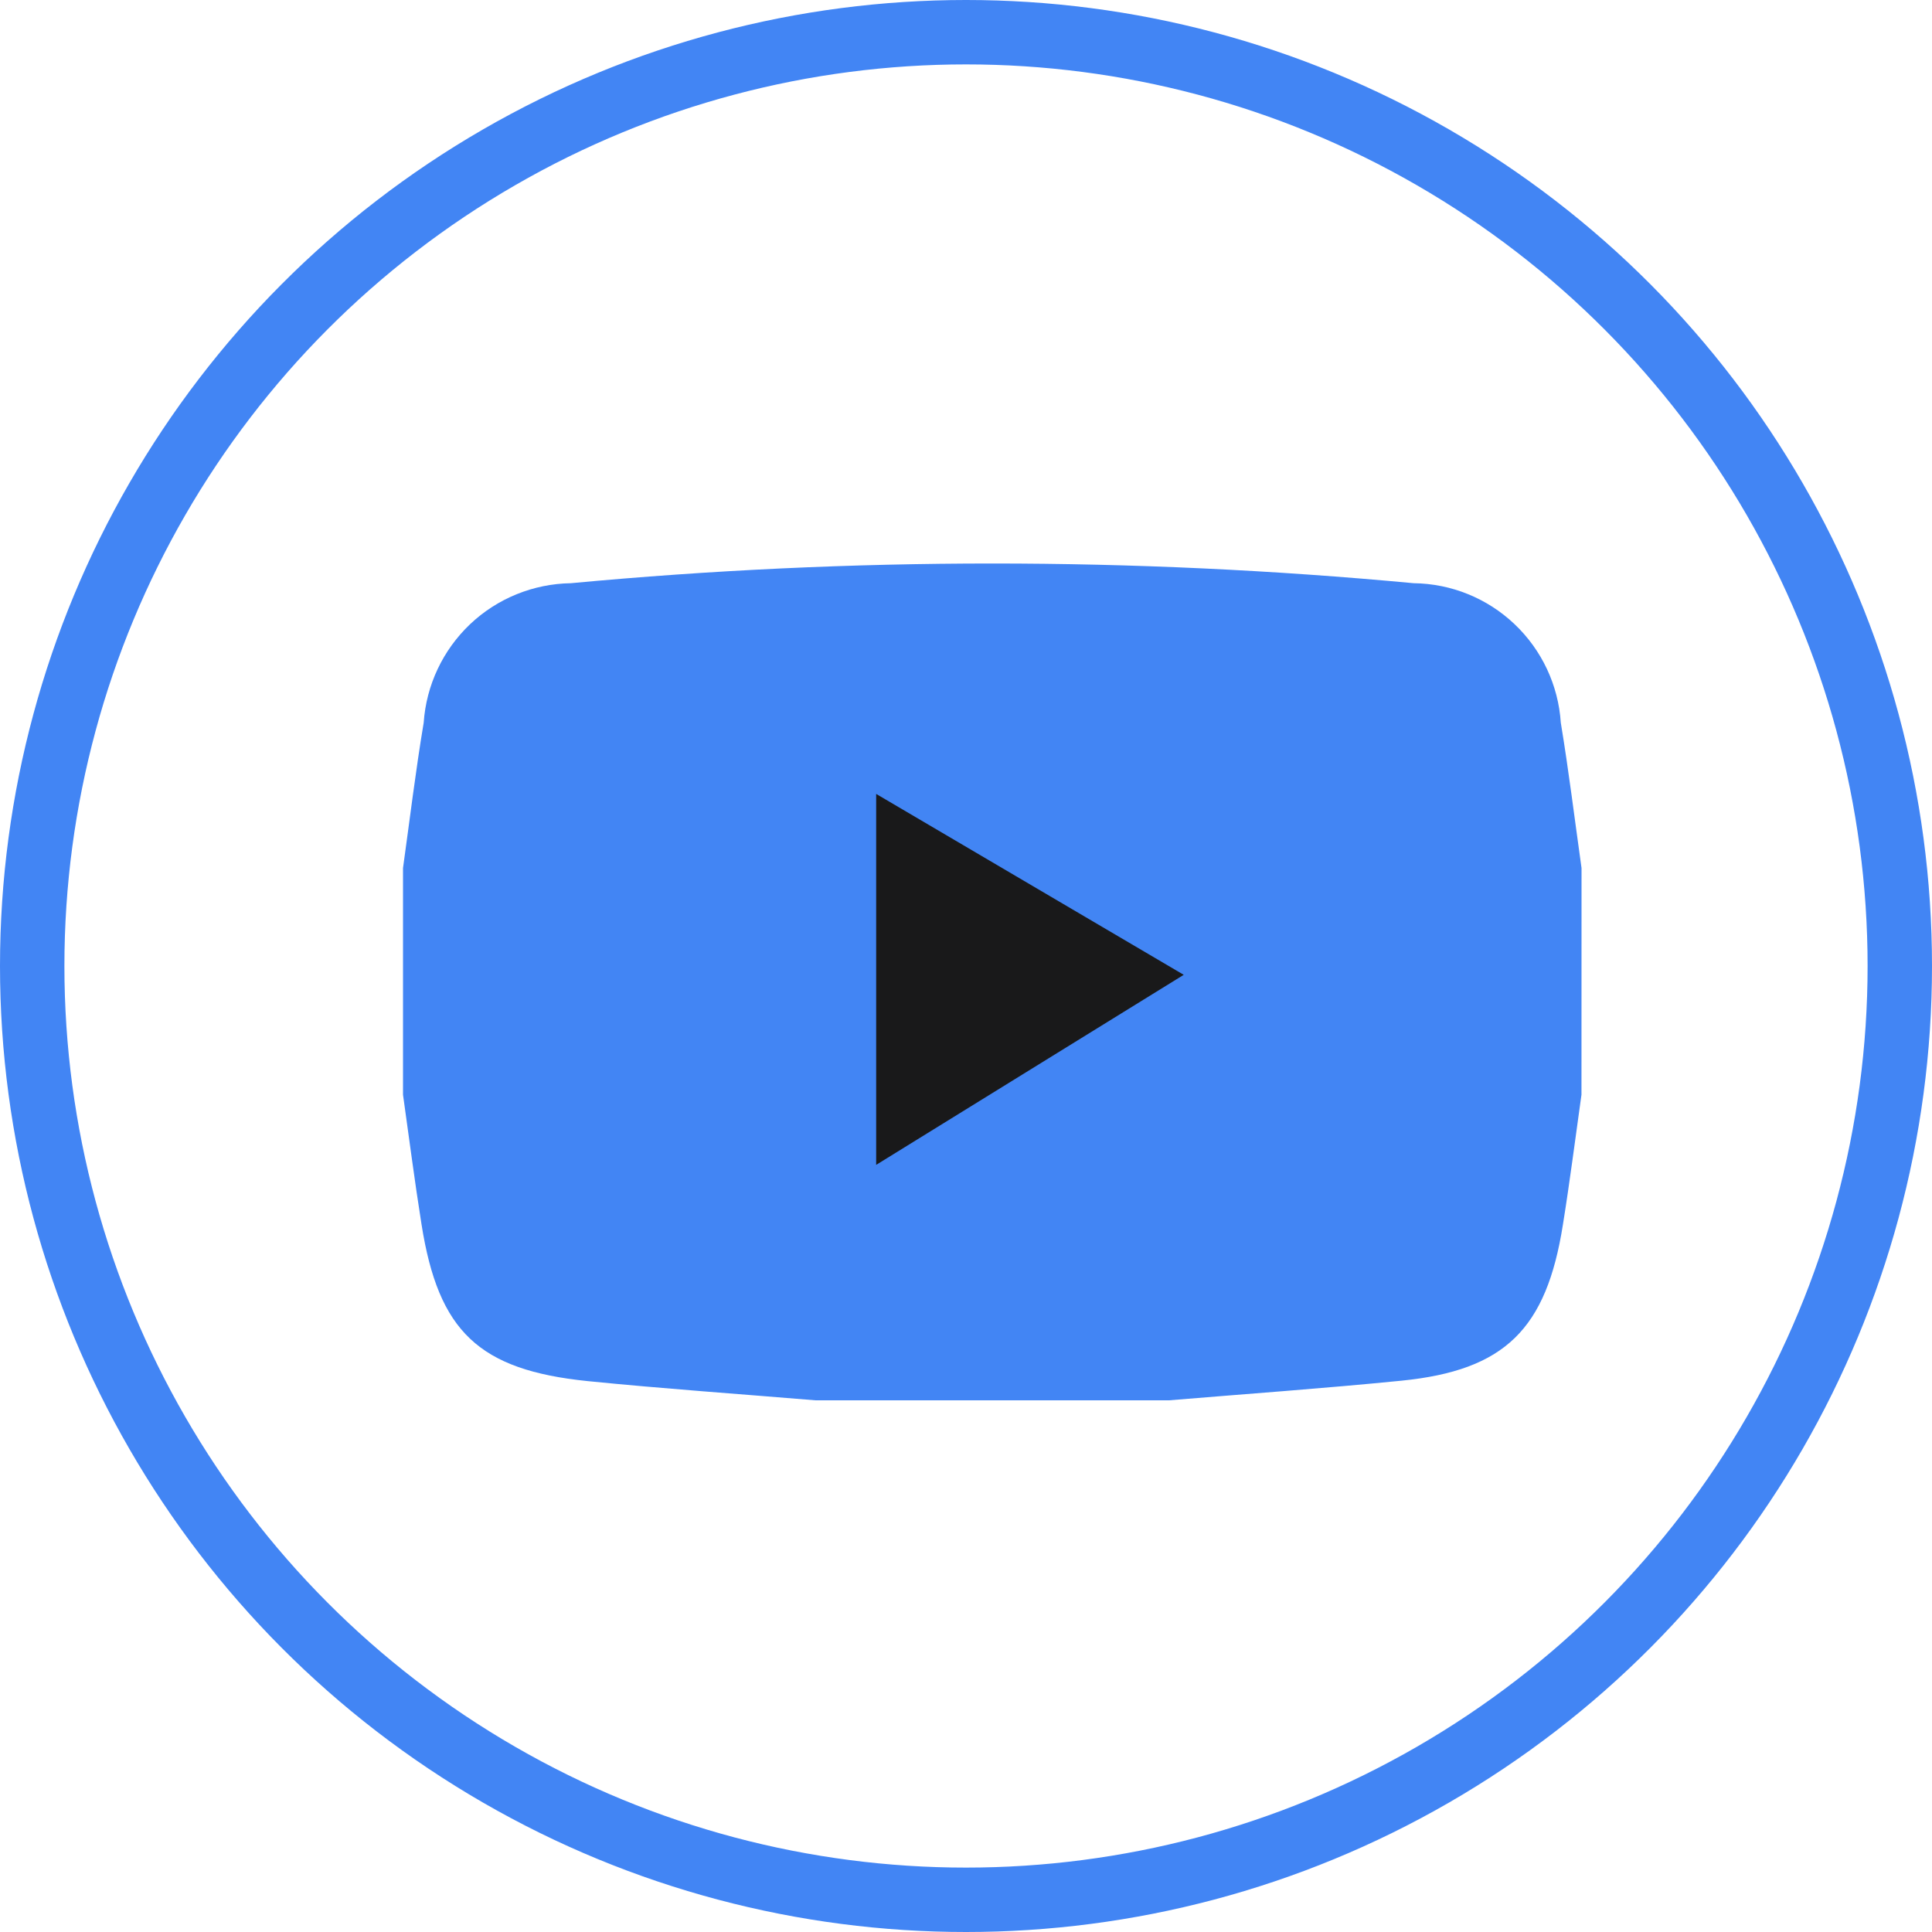
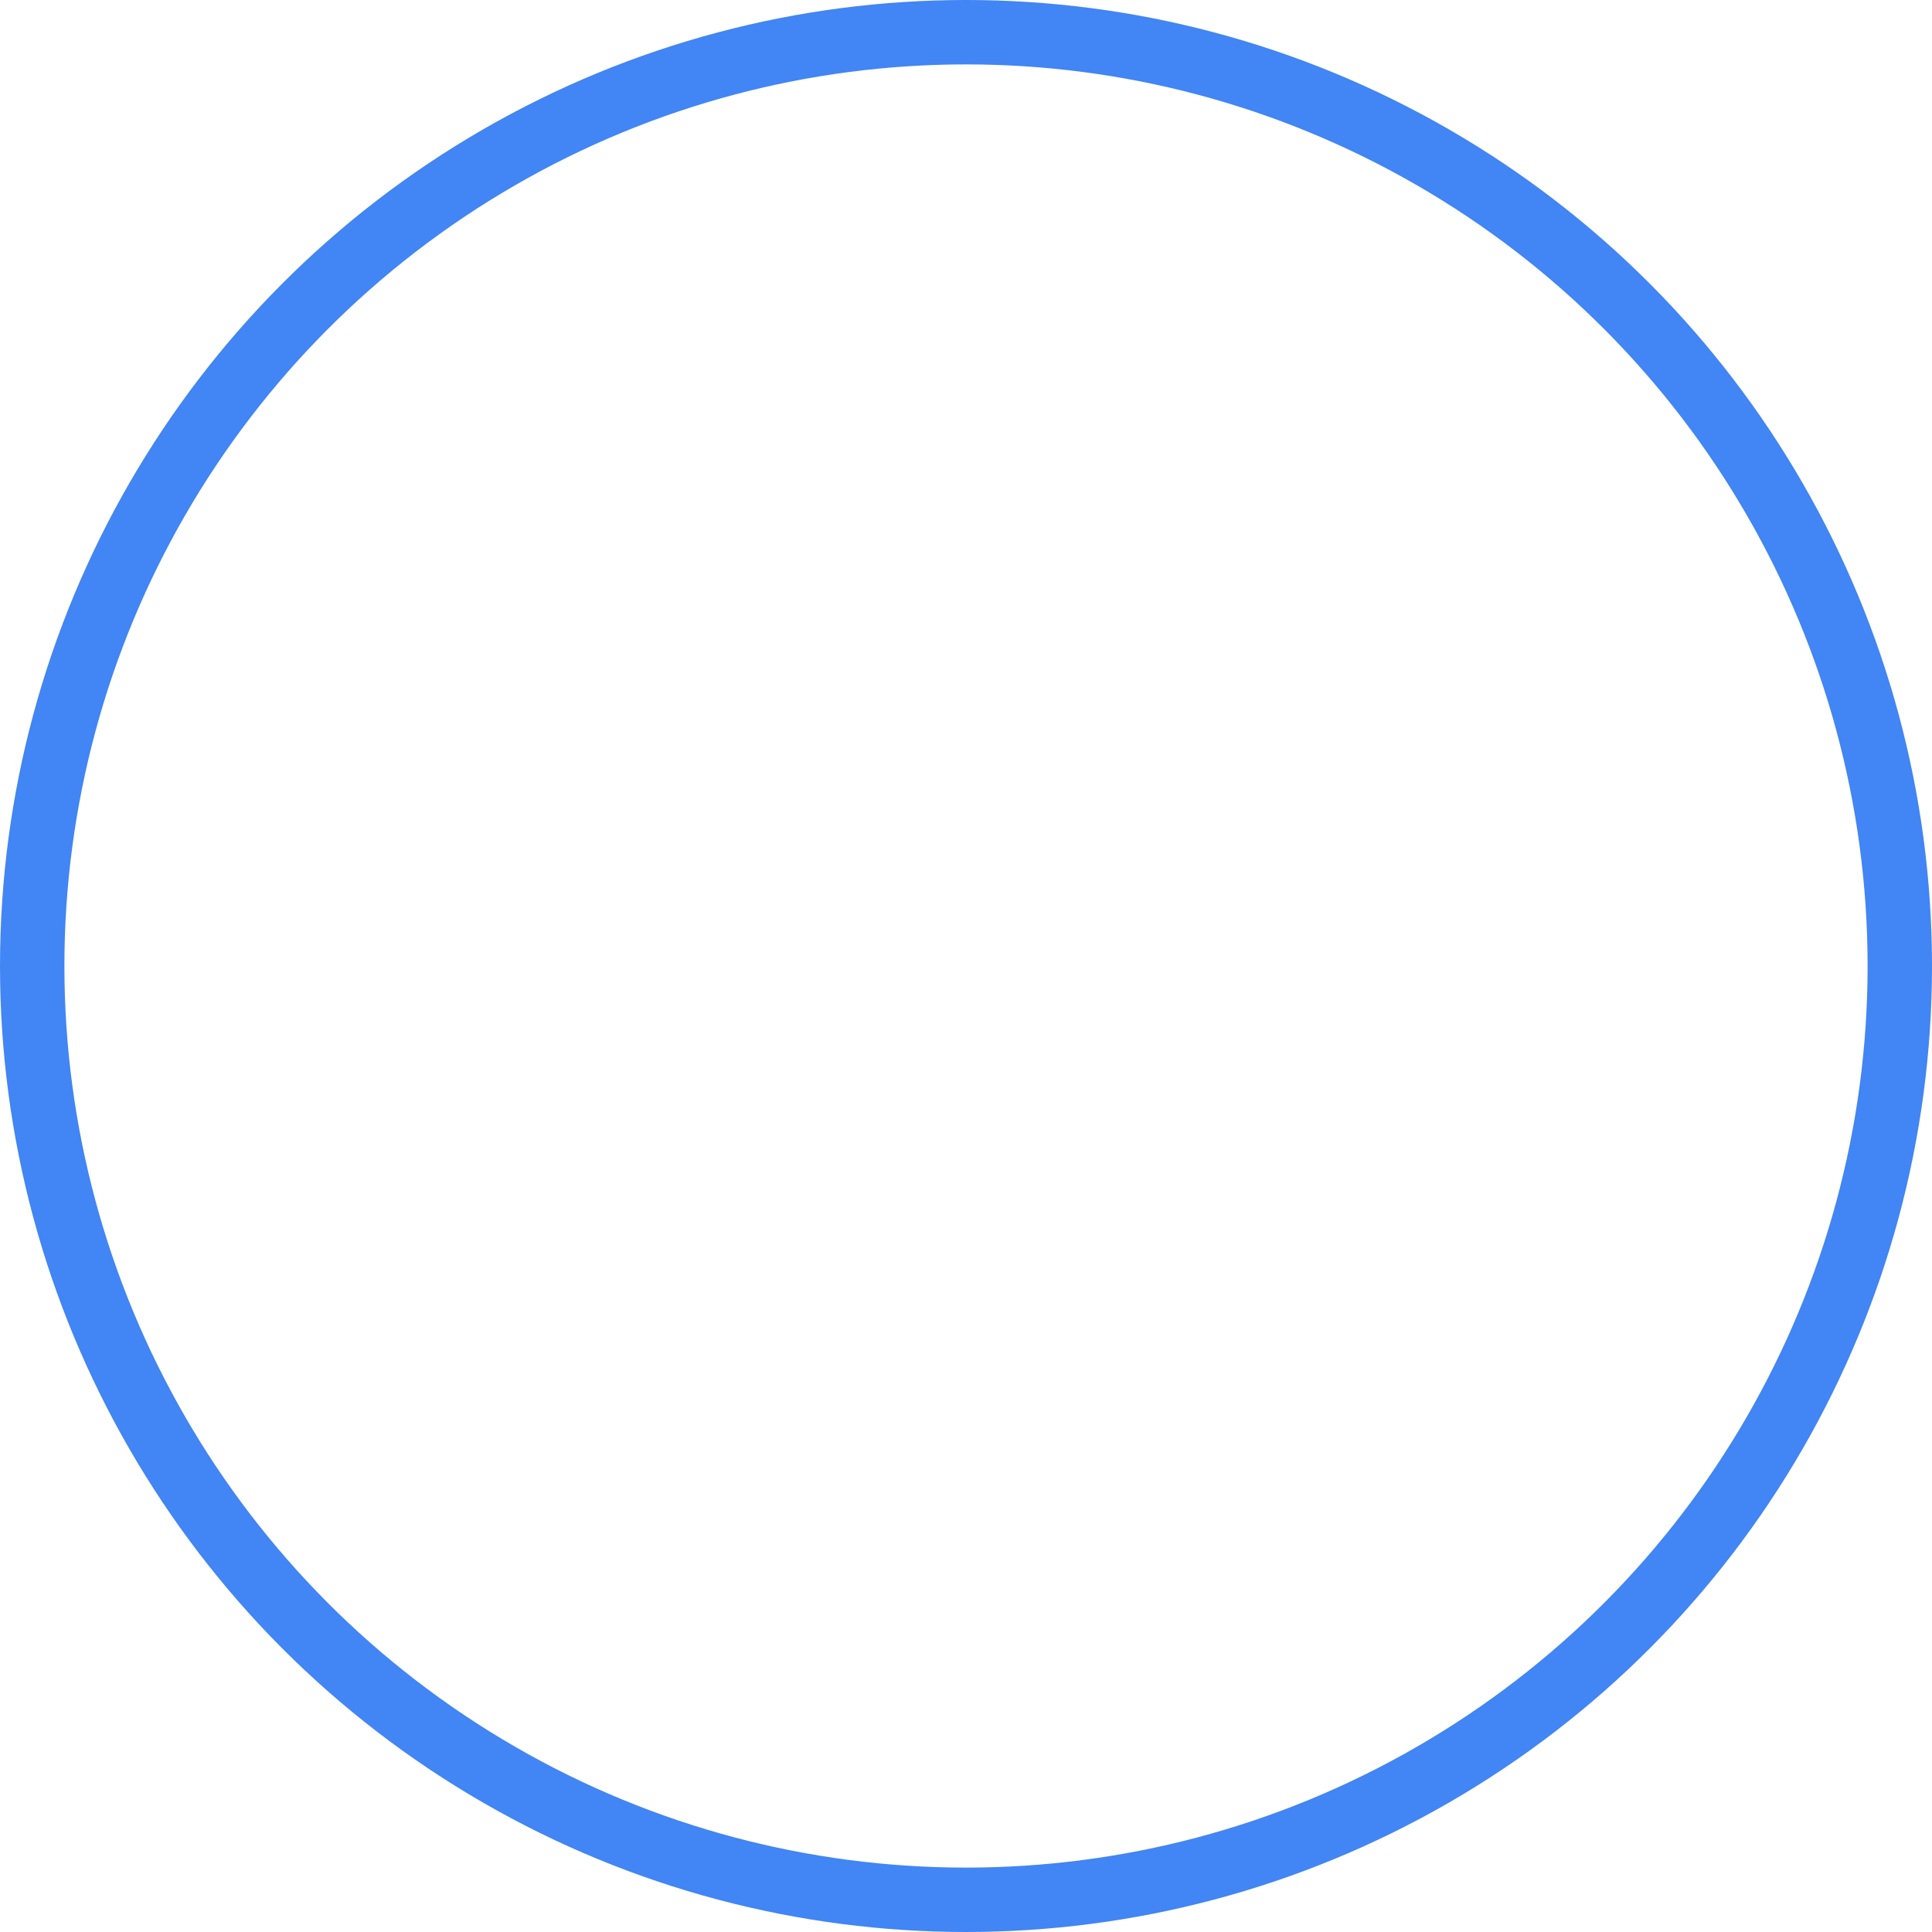
<svg xmlns="http://www.w3.org/2000/svg" width="30" height="30" viewBox="0 0 30 30" fill="none">
  <circle cx="15" cy="15" r="14.5" stroke="#4285F4" />
  <g clip-path="url(#clip0_9587_7460)">
-     <path d="M24.557 16.998C24.462 17.671 24.377 18.345 24.269 19.015C24.013 20.64 23.367 21.278 21.764 21.439C20.562 21.559 19.356 21.644 18.153 21.744H12.663C11.484 21.646 10.304 21.564 9.127 21.446C7.434 21.273 6.809 20.675 6.546 19.016C6.439 18.346 6.353 17.671 6.258 16.999V13.479C6.363 12.726 6.454 11.969 6.579 11.222C6.619 10.64 6.876 10.095 7.299 9.693C7.722 9.292 8.281 9.065 8.864 9.056C13.217 8.648 17.599 8.648 21.952 9.056C22.536 9.063 23.095 9.29 23.518 9.692C23.941 10.093 24.198 10.64 24.236 11.222C24.36 11.972 24.452 12.727 24.558 13.479L24.557 16.998ZM13.531 12.431L18.437 15.208L13.531 18.006V12.431Z" fill="#4285F4" />
-     <path d="M13.605 12.328V18.088L18.381 15.137L13.605 12.328Z" fill="#19191A" />
-   </g>
+     </g>
  <defs>
    <clipPath id="clip0_9587_7460">
      <rect width="18.3" height="12.994" fill="white" transform="translate(6.258 8.75)" />
    </clipPath>
  </defs>
</svg>